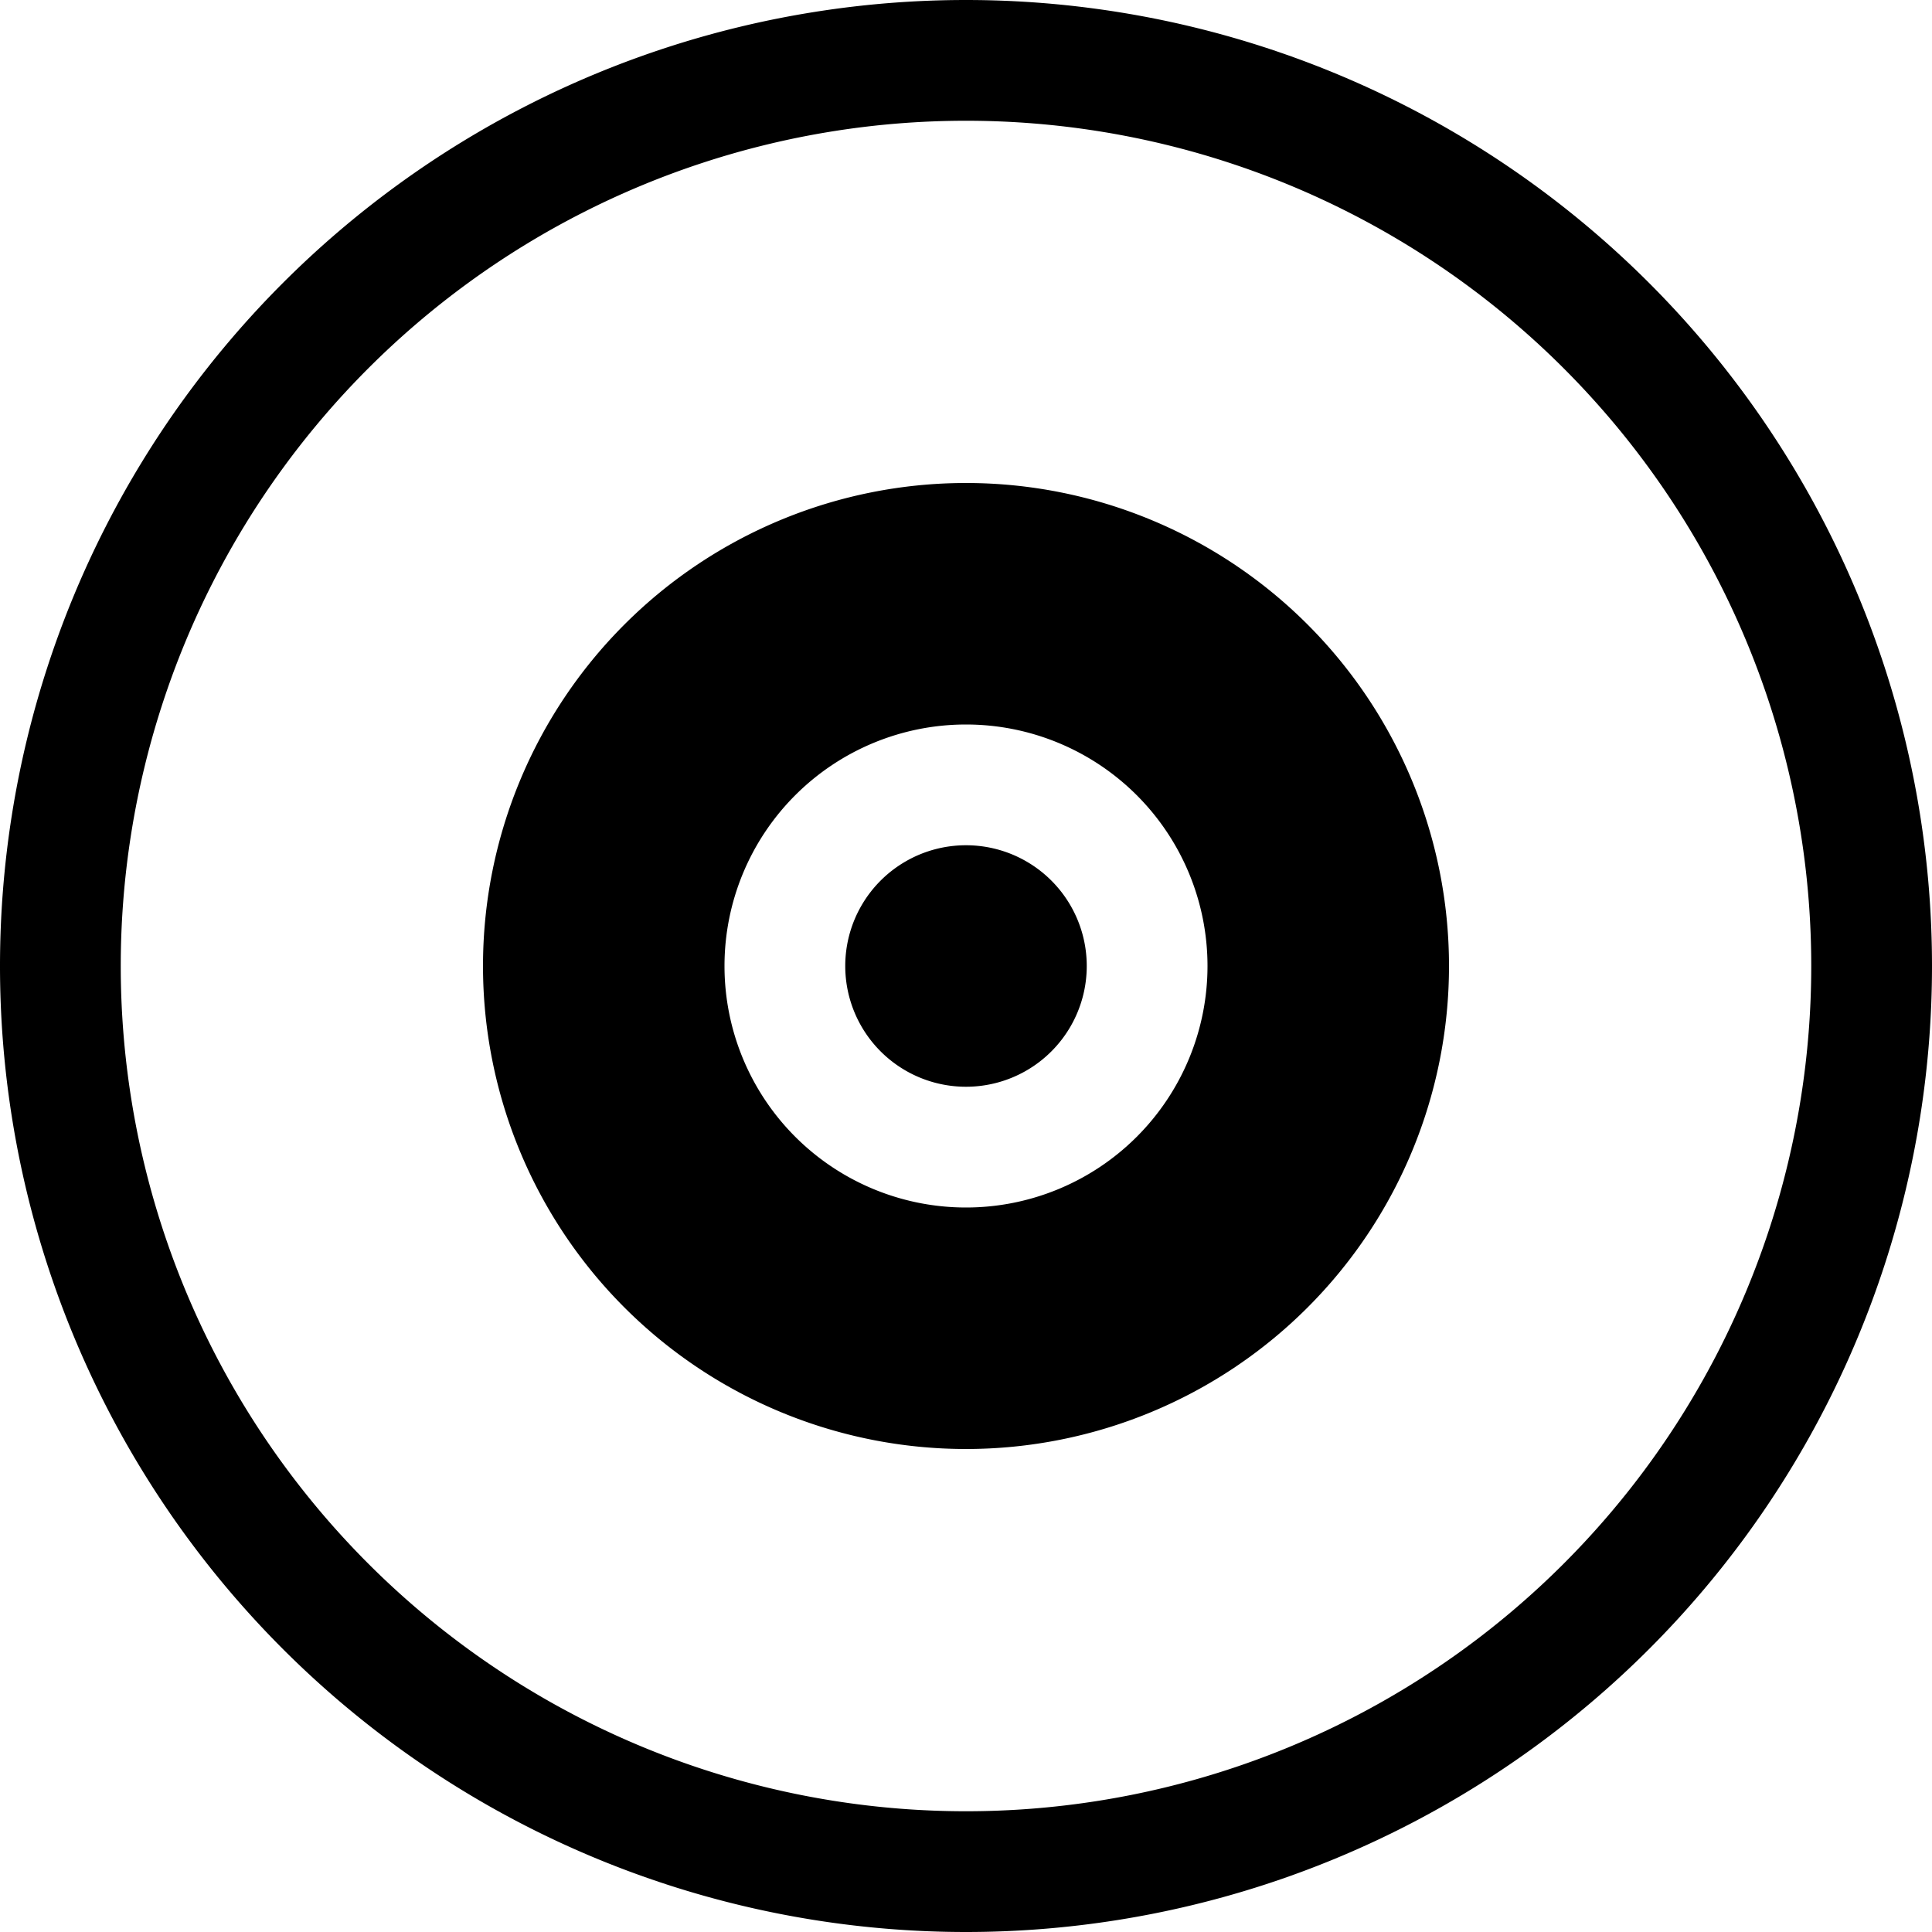
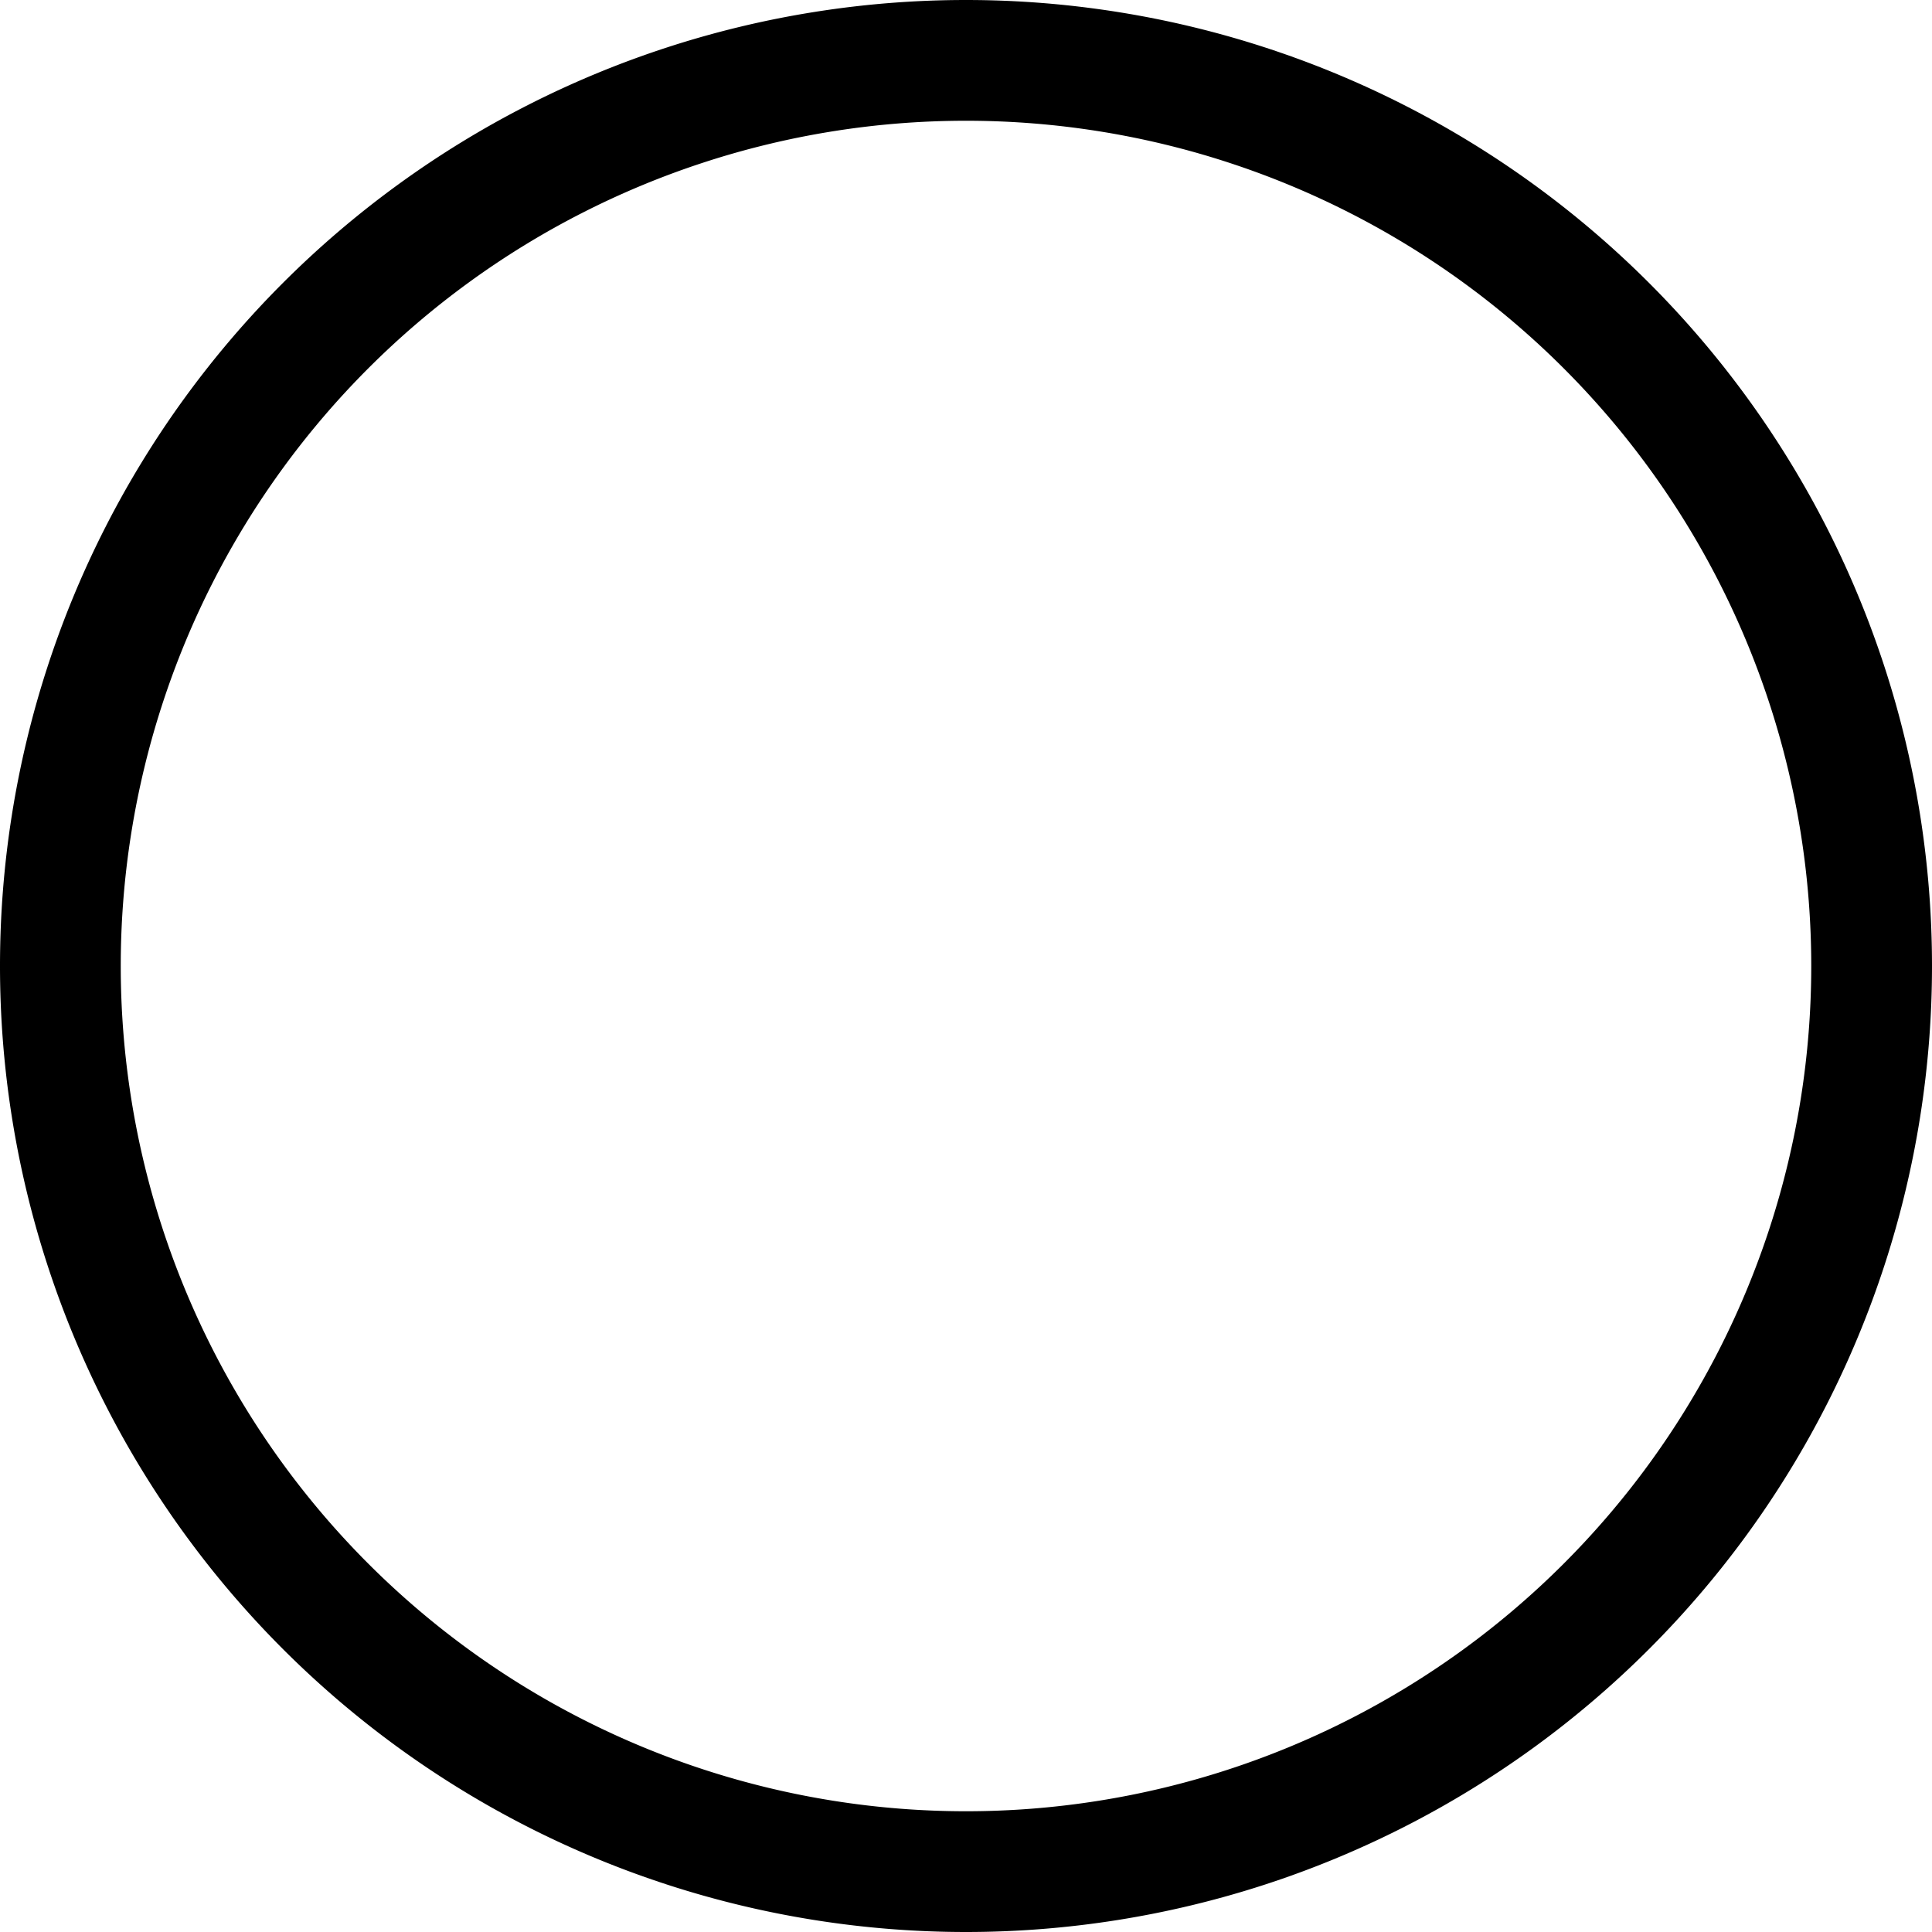
<svg xmlns="http://www.w3.org/2000/svg" width="16" height="16" fill="currentColor" class="bi bi-vinyl" viewBox="0 0 16 16">
  <path d="M8 15A7 7 0 1 1 8 1a7 7 0 0 1 0 14m0 1A8 8 0 1 0 8 0a8 8 0 0 0 0 16" />
-   <path d="M8 6a2 2 0 1 0 0 4 2 2 0 0 0 0-4M4 8a4 4 0 1 1 8 0 4 4 0 0 1-8 0" />
-   <path d="M9 8a1 1 0 1 1-2 0 1 1 0 0 1 2 0" />
</svg>